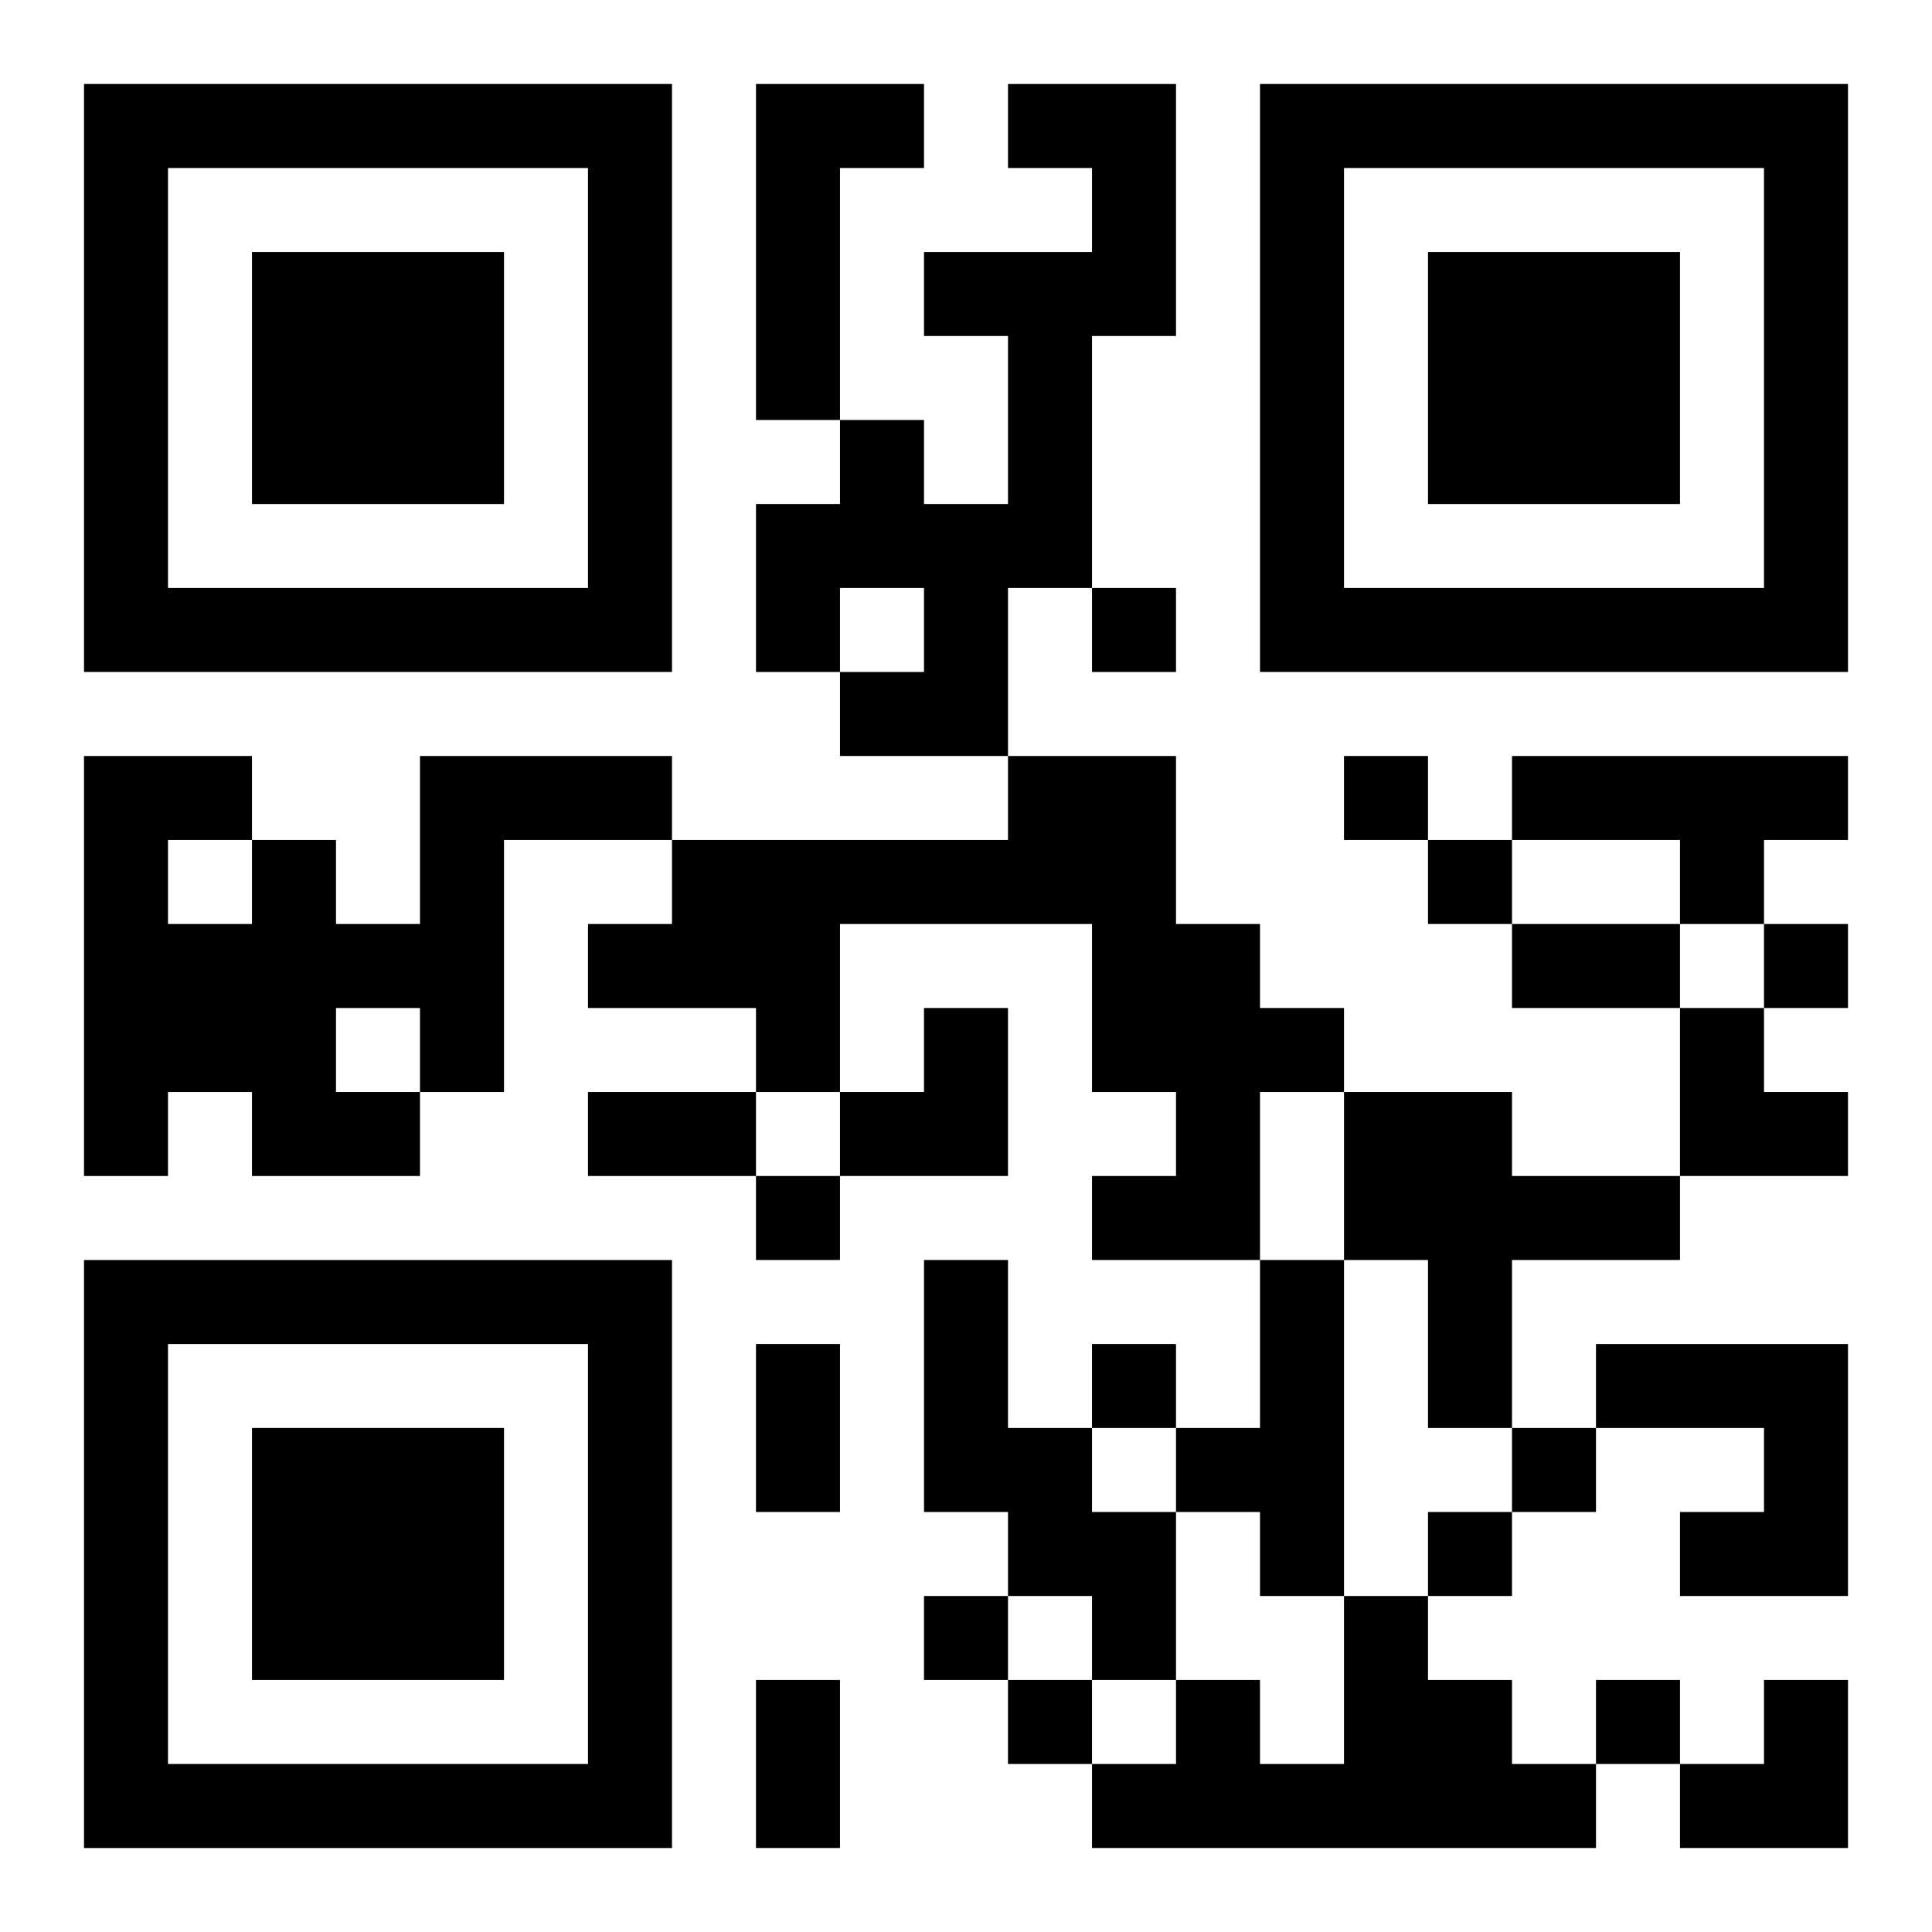
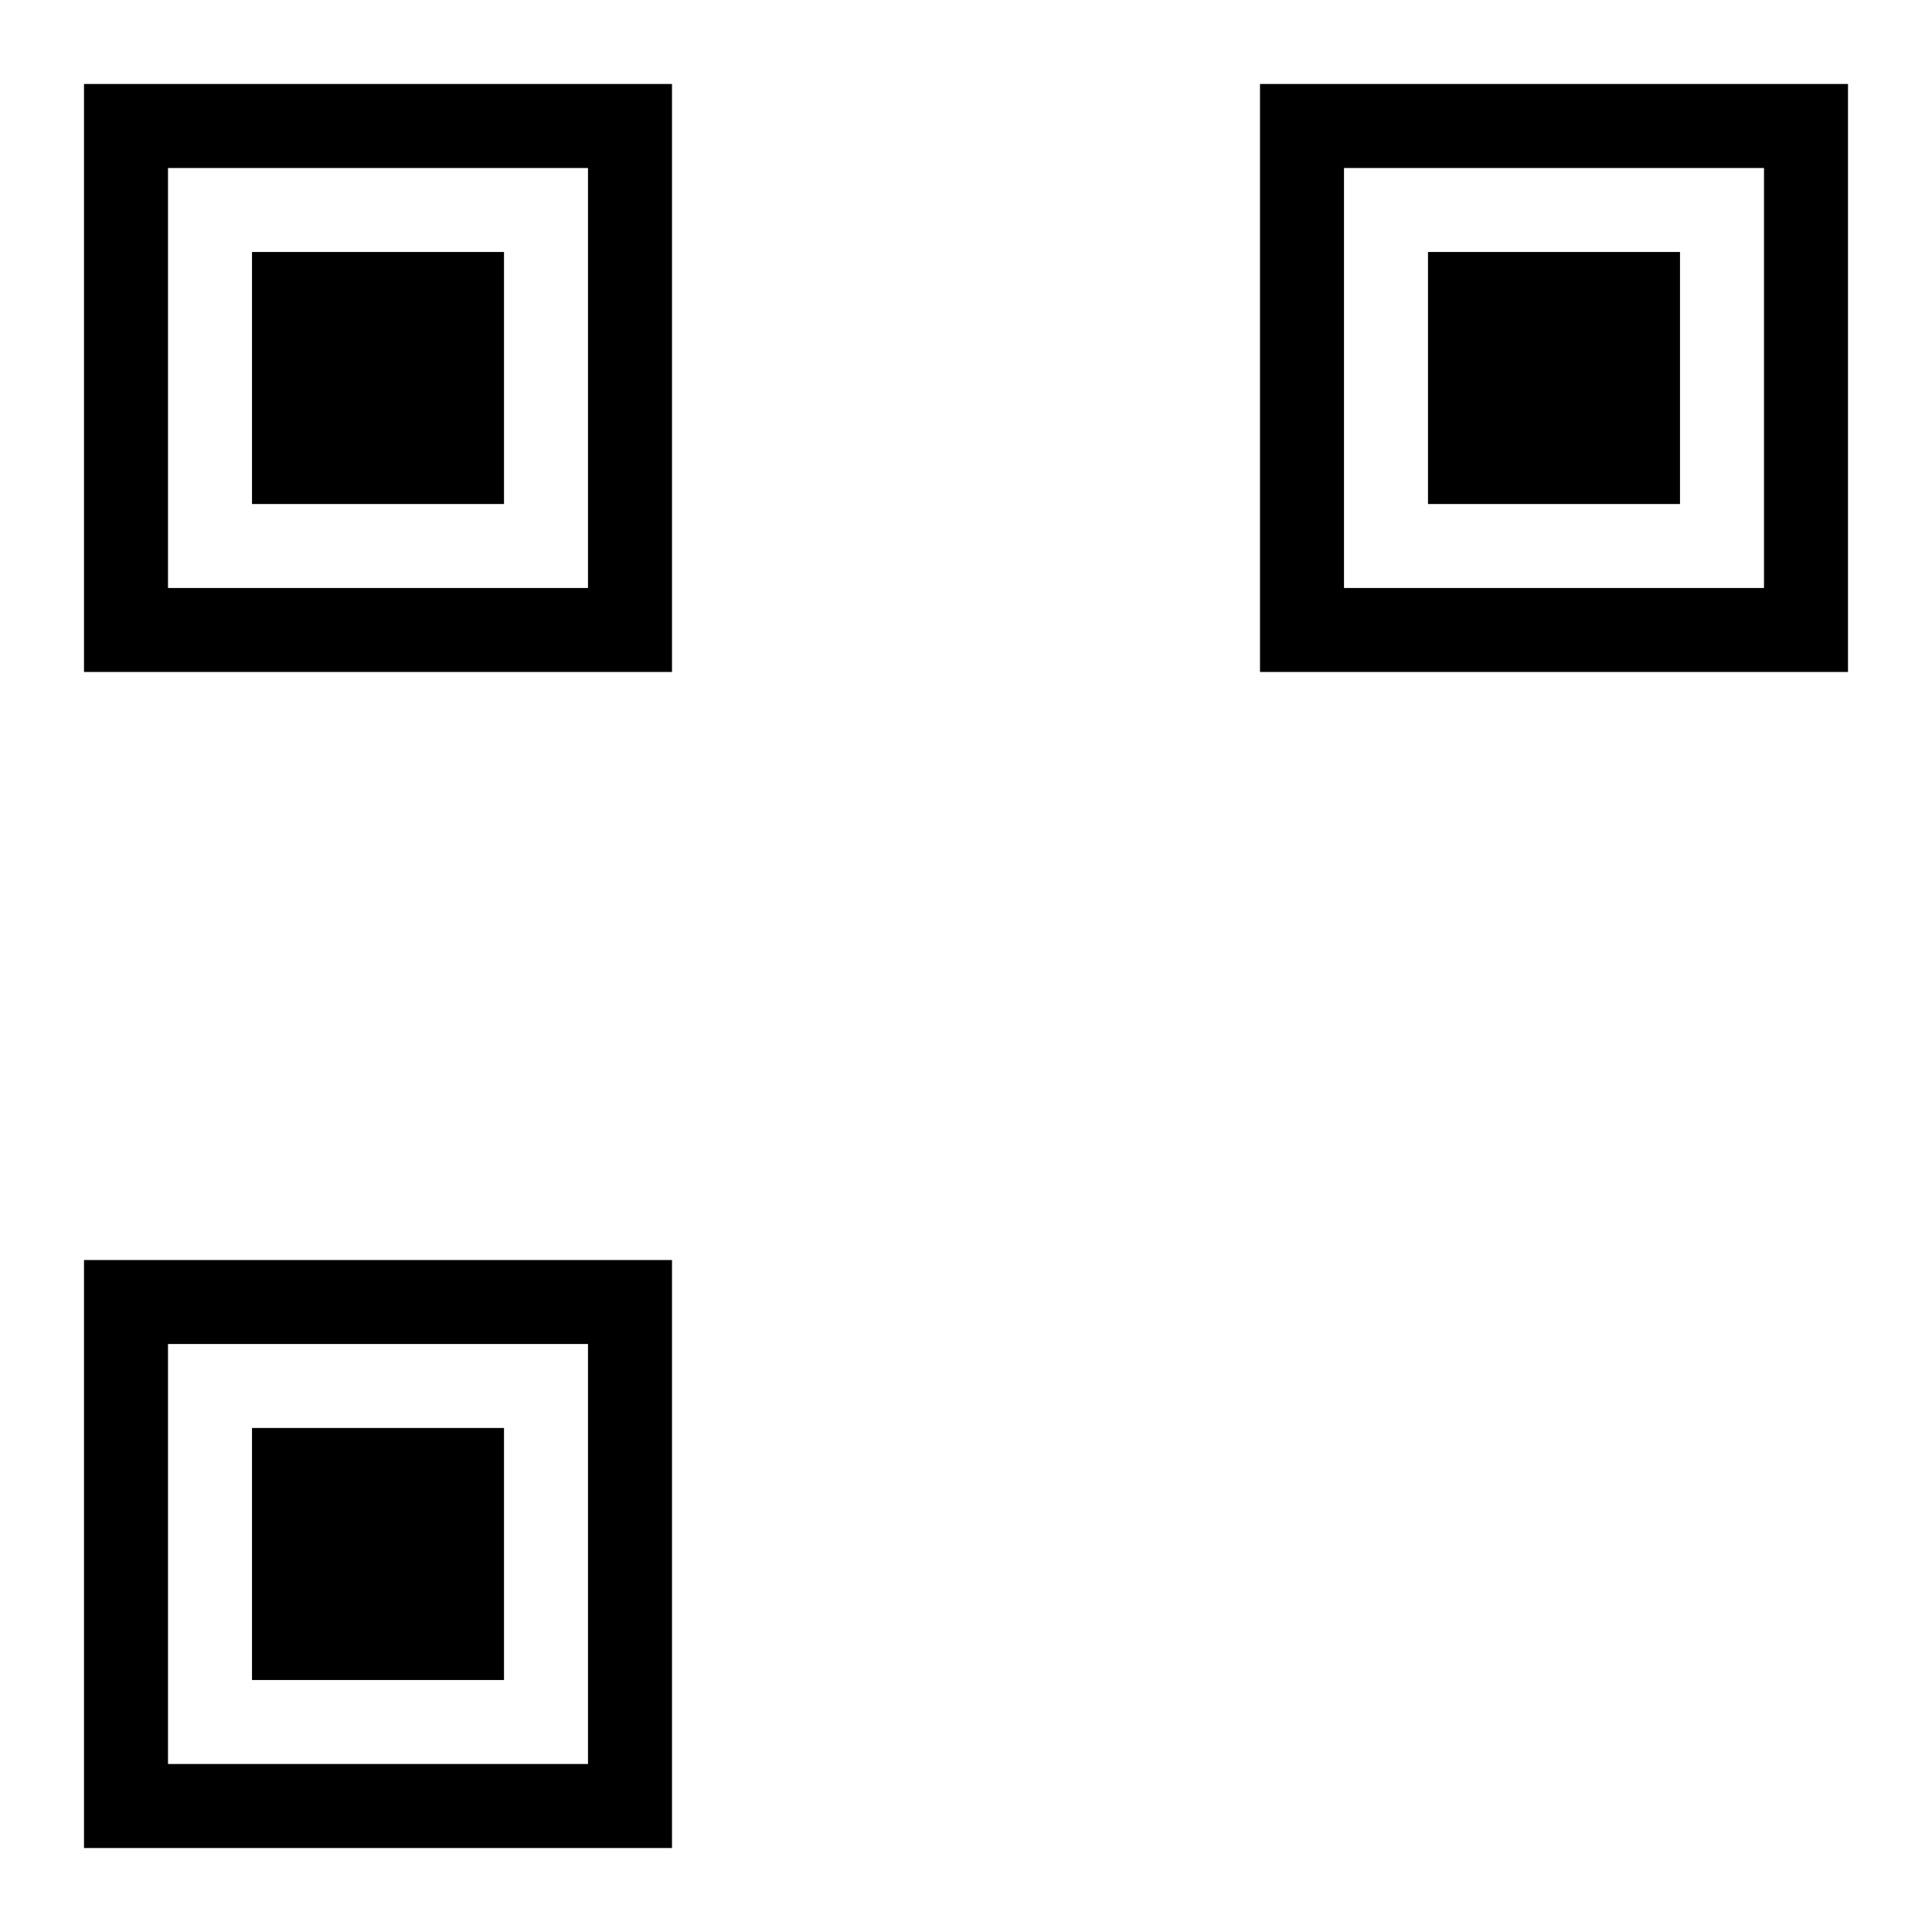
<svg xmlns="http://www.w3.org/2000/svg" xmlns:xlink="http://www.w3.org/1999/xlink" width="250" height="250" baseProfile="full" version="1.1" viewBox="-1 -1 23 23">
  <symbol id="a">
    <path d="m0 7v7h7v-7h-7zm1 1h5v5h-5v-5zm1 1v3h3v-3h-3z" />
  </symbol>
  <use y="-7" xlink:href="#a" />
  <use y="7" xlink:href="#a" />
  <use x="14" y="-7" xlink:href="#a" />
-   <path d="m8 0h2v1h-1v3h-1v-4m3 0h2v3h-1v3h-1v2h-2v-1h1v-1h-1v1h-1v-2h1v-1h1v1h1v-2h-1v-1h2v-1h-1v-1m-7 8h3v1h-2v3h-1v1h-2v-1h-1v1h-1v-5h2v1h1v1h1v-2m-3 1v1h1v-1h-1m2 2v1h1v-1h-1m8-3h2v2h1v1h1v1h-1v2h-2v-1h1v-1h-1v-2h-3v2h-1v-1h-2v-1h1v-1h4v-1m6 0h4v1h-1v1h-1v-1h-2v-1m-2 4h2v1h2v1h-2v2h-1v-2h-1v-2m-5 2h1v2h1v1h1v2h-1v-1h-1v-1h-1v-3m4 0h1v4h-1v-1h-1v-1h1v-2m4 1h3v3h-2v-1h1v-1h-2v-1m-3 3h1v1h1v1h1v1h-6v-1h1v-1h1v1h1v-2m-3-12v1h1v-1h-1m3 2v1h1v-1h-1m1 1v1h1v-1h-1m4 1v1h1v-1h-1m-12 3v1h1v-1h-1m4 2v1h1v-1h-1m5 1v1h1v-1h-1m-1 1v1h1v-1h-1m-6 1v1h1v-1h-1m1 1v1h1v-1h-1m7 0v1h1v-1h-1m-1-9h2v1h-2v-1m-11 2h2v1h-2v-1m2 3h1v2h-1v-2m0 4h1v2h-1v-2m1-8m1 0h1v2h-2v-1h1zm9 0h1v1h1v1h-2zm0 8m1 0h1v2h-2v-1h1z" />
</svg>